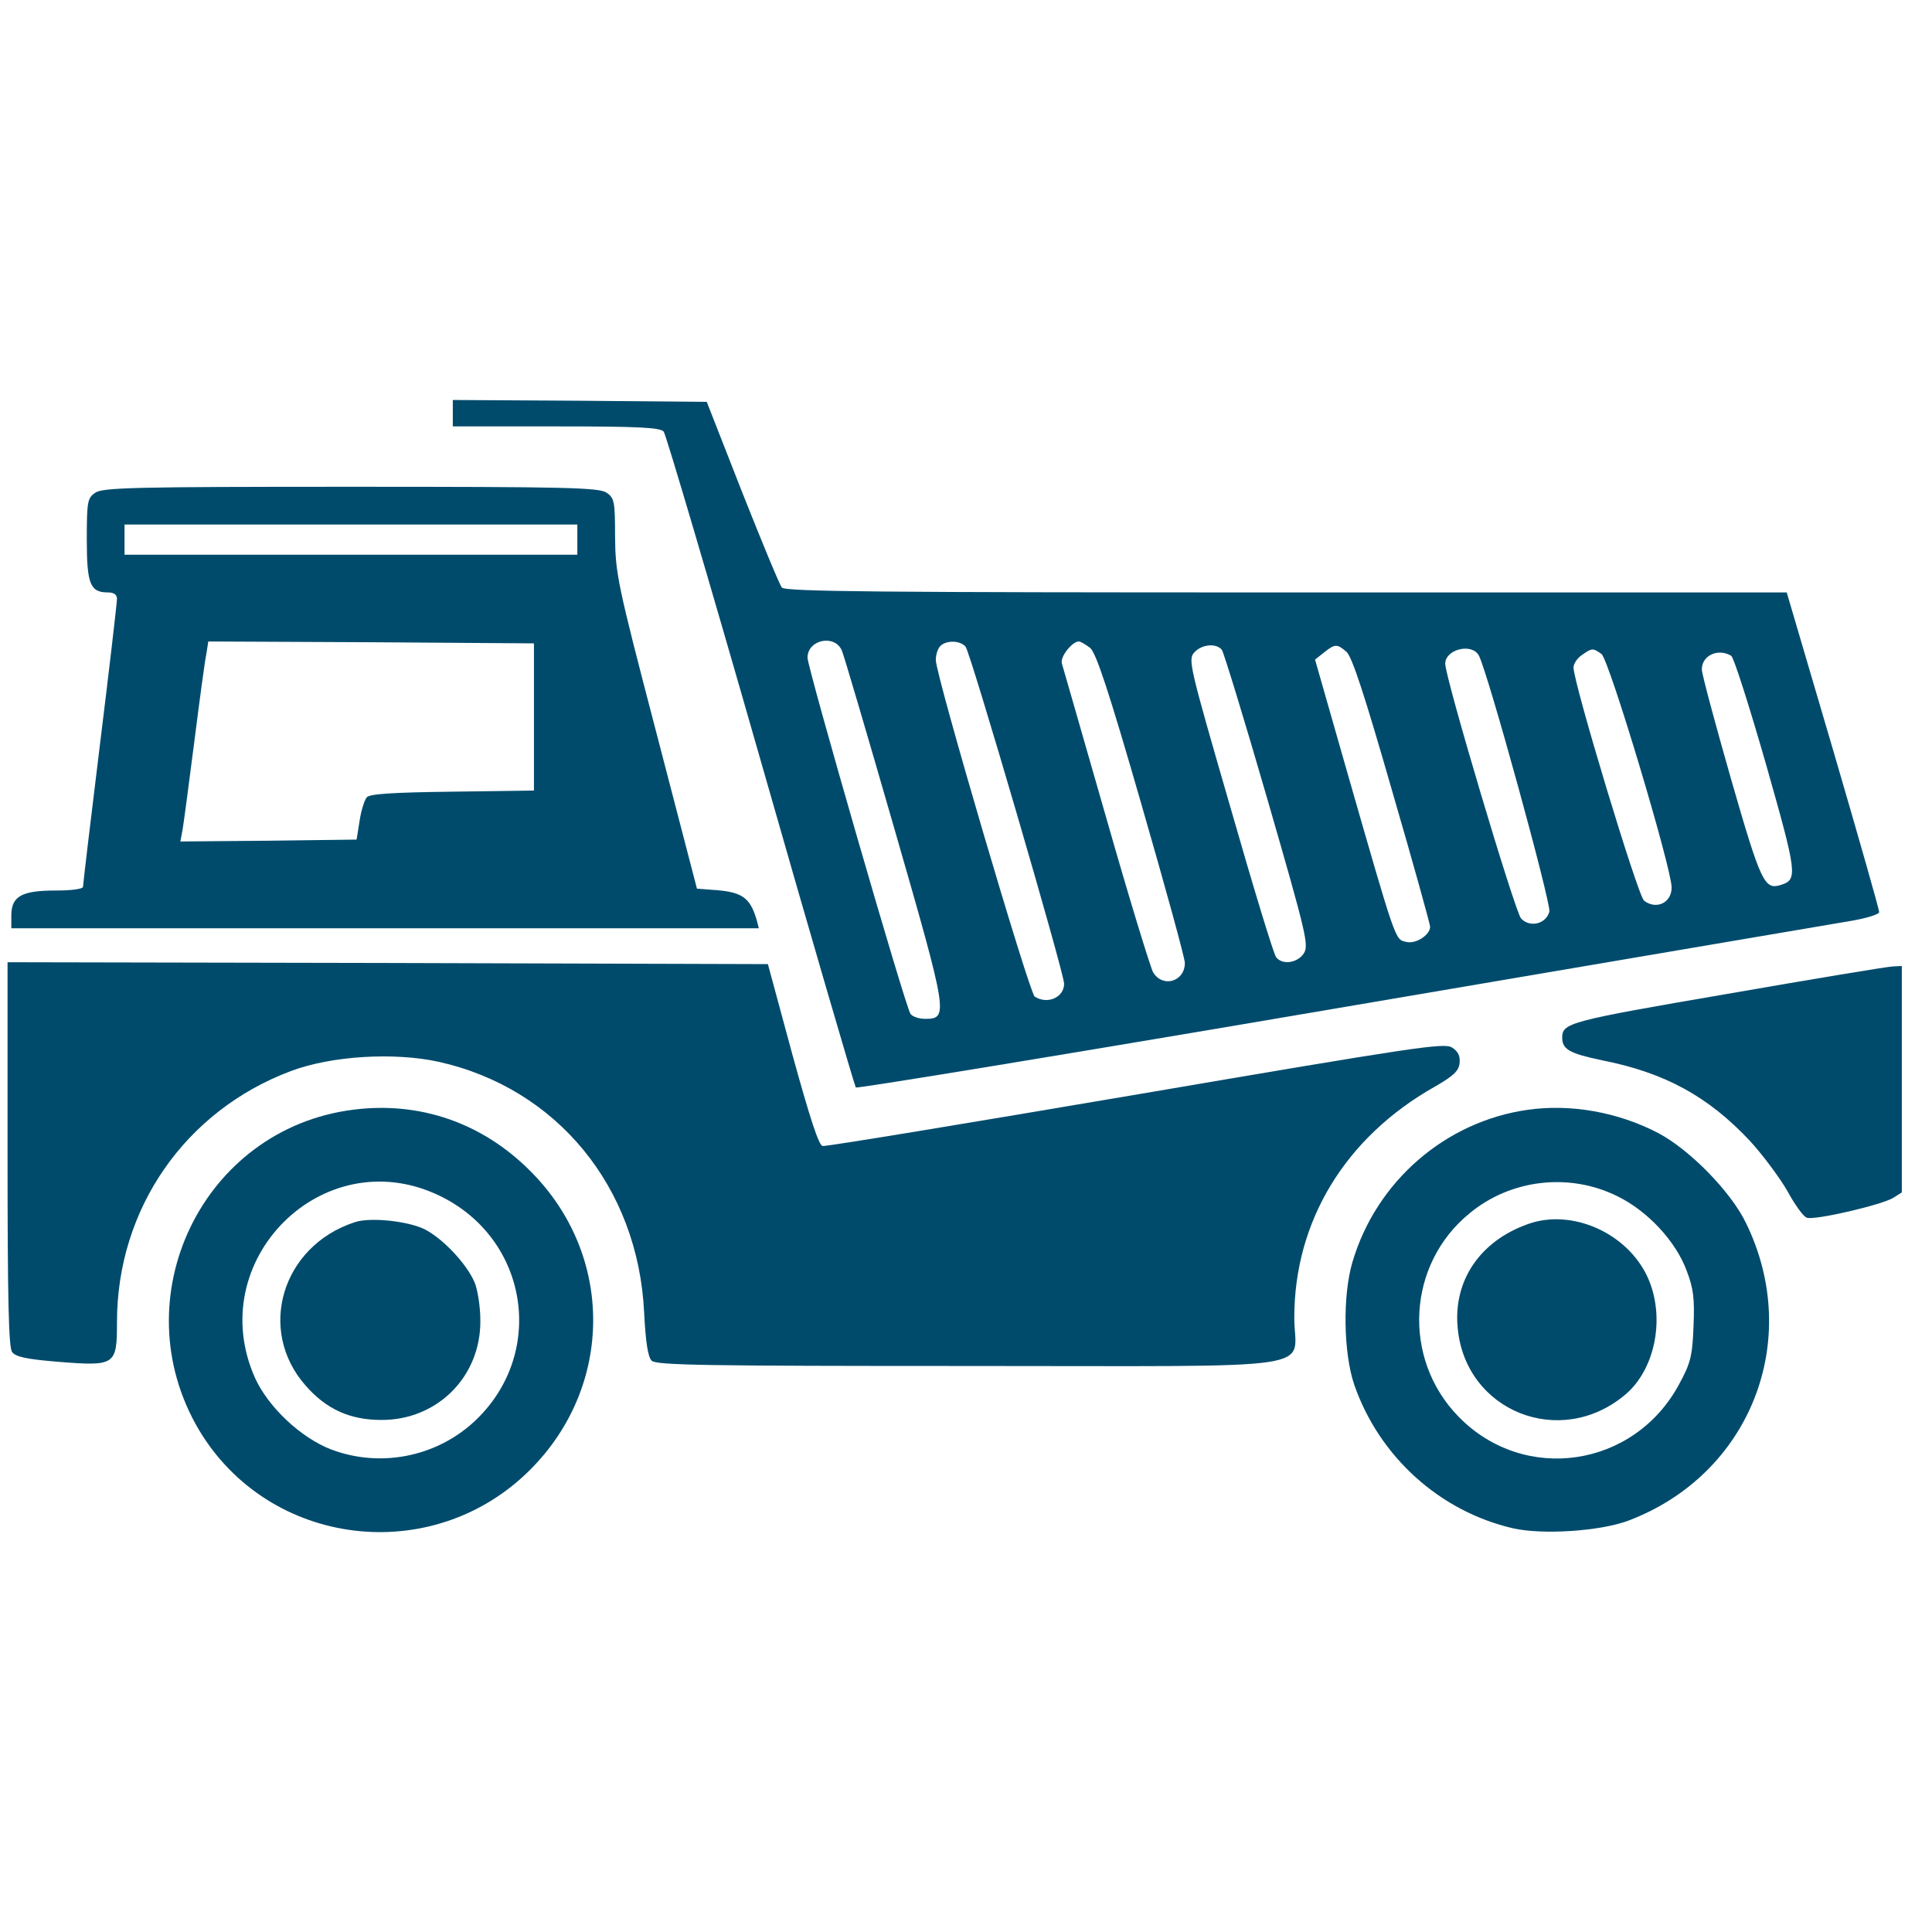
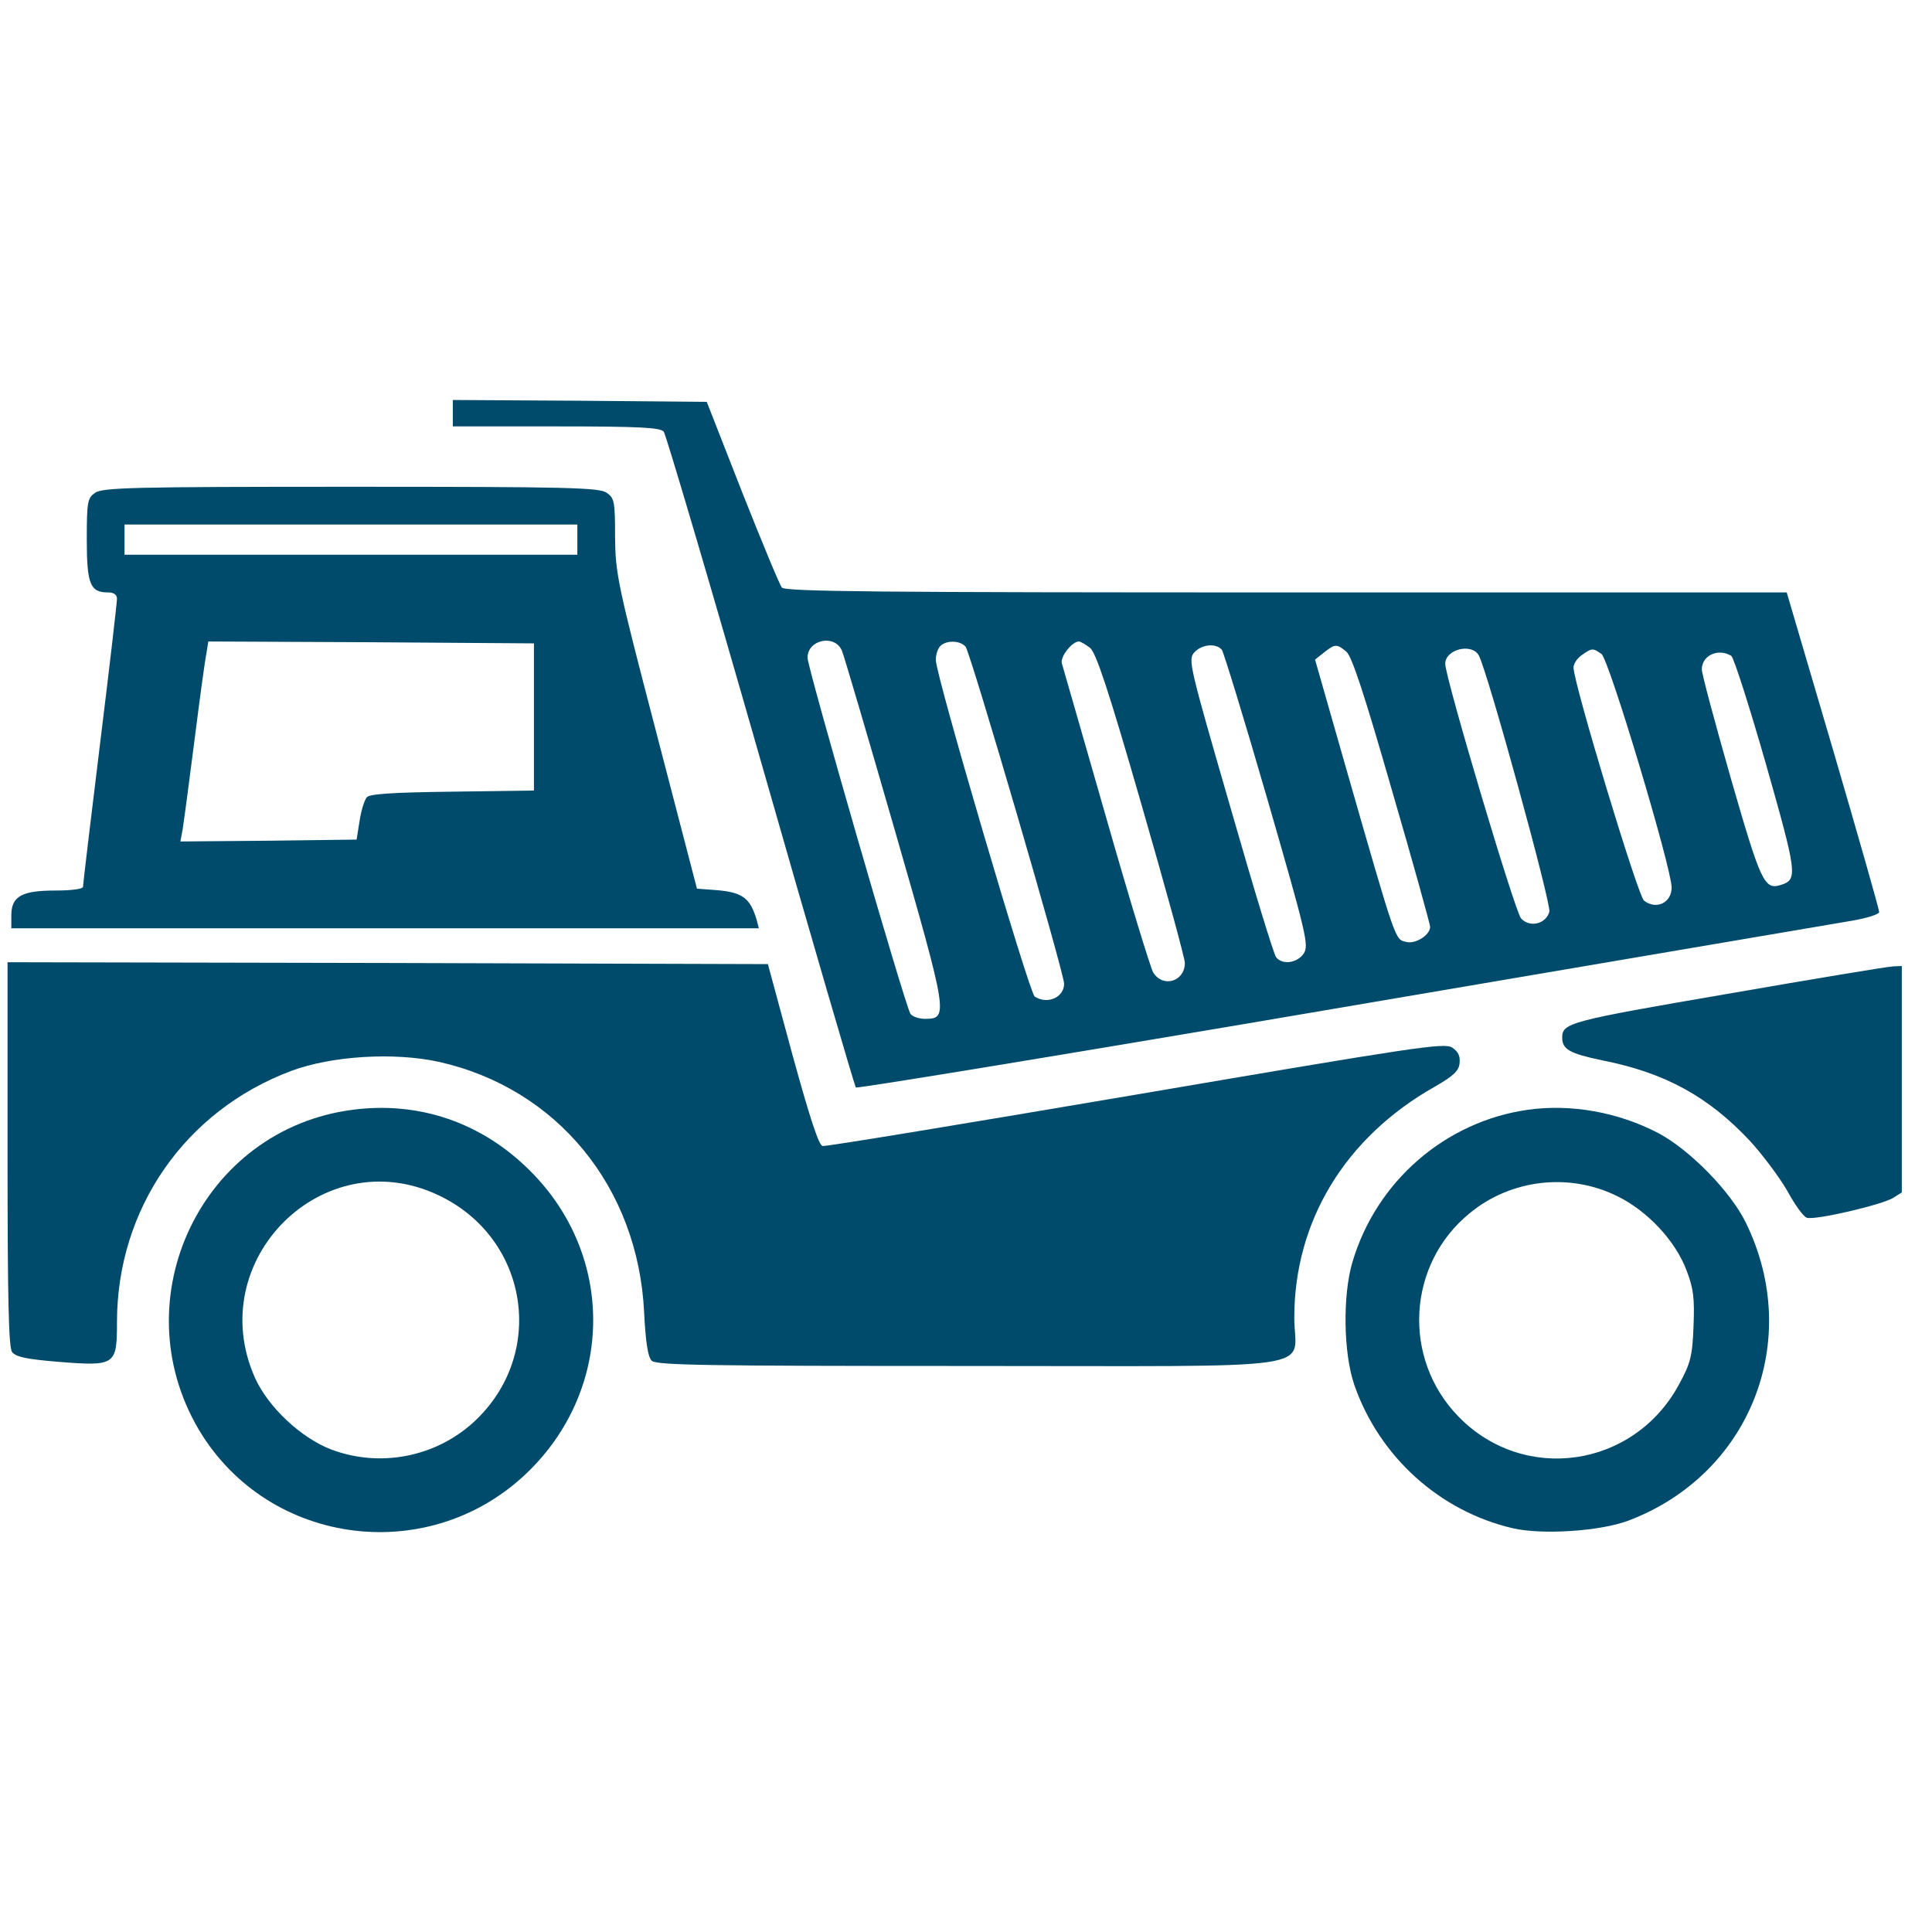
<svg xmlns="http://www.w3.org/2000/svg" version="1.0" width="512pt" height="512pt" viewBox="0 0 512 512" preserveAspectRatio="xMidYMid meet">
  <g transform="translate(0,512) scale(0.1,-0.1)" fill="#004B6C" stroke="none">
    <path d="M1200 4025 l0 -35 274 0 c222 0 276 -3 285 -14 6 -8 122 -400 257 -872 135 -473 249 -862 252 -866 4 -3 583 92 1287 212 704 120 1313 223 1353 230 40 7 72 17 72 23 0 7 -55 200 -122 429 l-123 418 -1326 0 c-1072 0 -1329 2 -1337 13 -6 7 -53 121 -105 252 l-94 240 -336 3 -337 2 0 -35z m1031 -629 c5 -11 68 -225 140 -475 142 -493 143 -501 80 -501 -16 0 -33 6 -38 13 -13 16 -273 917 -273 944 0 48 72 63 91 19z m328 10 c13 -16 261 -864 261 -893 0 -36 -44 -56 -78 -34 -14 9 -262 851 -262 892 0 14 5 30 12 37 16 16 53 15 67 -2z m330 -3 c16 -14 49 -113 136 -415 63 -218 115 -407 115 -420 0 -49 -58 -67 -84 -25 -7 12 -64 198 -125 412 -62 215 -114 398 -117 407 -5 17 27 58 45 58 5 0 18 -8 30 -17z m349 -5 c5 -7 60 -186 121 -397 104 -360 110 -386 96 -408 -17 -25 -56 -31 -73 -10 -6 6 -61 187 -122 400 -108 373 -112 389 -95 408 20 22 58 25 73 7z m330 -5 c15 -13 48 -114 121 -368 56 -192 101 -355 101 -361 0 -22 -39 -47 -64 -40 -29 7 -25 -6 -157 454 l-84 294 24 19 c29 23 34 23 59 2z m351 -10 c24 -45 192 -657 187 -679 -9 -33 -52 -43 -75 -18 -16 17 -201 638 -201 675 0 38 70 56 89 22z m325 4 c20 -14 186 -568 186 -619 0 -40 -40 -60 -73 -35 -16 11 -187 577 -187 618 0 10 10 25 22 33 27 19 29 19 52 3z m344 -5 c7 -5 48 -134 92 -287 82 -289 85 -306 40 -320 -44 -14 -53 4 -133 282 -42 147 -77 277 -77 289 0 37 43 57 78 36z" />
    <path d="M252 3814 c-20 -14 -22 -23 -22 -124 0 -118 9 -140 56 -140 16 0 24 -6 24 -17 0 -10 -20 -183 -45 -385 -25 -203 -45 -372 -45 -378 0 -6 -31 -10 -73 -10 -89 0 -117 -15 -117 -66 l0 -34 991 0 990 0 -6 23 c-18 60 -39 74 -119 79 l-39 3 -108 415 c-103 394 -108 420 -109 517 0 94 -2 103 -22 117 -20 14 -101 16 -678 16 -577 0 -658 -2 -678 -16z m1278 -124 l0 -40 -600 0 -600 0 0 40 0 40 600 0 600 0 0 -40z m-115 -470 l0 -195 -216 -3 c-160 -2 -220 -6 -227 -15 -6 -7 -15 -35 -19 -62 l-8 -50 -234 -3 -233 -2 6 32 c3 18 17 123 31 233 14 110 28 215 32 233 l5 32 432 -2 431 -3 0 -195z" />
    <path d="M20 2062 c0 -391 3 -512 12 -525 10 -13 38 -19 123 -26 151 -12 155 -9 155 105 0 301 181 561 462 666 107 40 273 50 391 24 313 -70 528 -332 544 -664 4 -79 10 -118 20 -128 12 -12 140 -14 839 -14 965 0 864 -15 864 128 0 256 135 478 372 612 49 28 64 42 66 62 2 19 -3 31 -20 42 -21 13 -93 2 -838 -125 -448 -76 -822 -138 -830 -136 -10 1 -34 75 -80 242 l-65 240 -1008 3 -1007 2 0 -508z" />
    <path d="M4577 2486 c-420 -72 -437 -77 -437 -116 0 -31 20 -42 106 -60 167 -33 281 -96 391 -213 34 -37 78 -96 99 -132 20 -37 43 -69 52 -72 19 -8 200 34 230 53 l22 14 0 300 0 300 -22 -1 c-13 0 -211 -33 -441 -73z" />
    <path d="M935 2179 c-399 -51 -614 -499 -408 -848 186 -312 619 -365 878 -106 222 222 223 569 1 791 -128 129 -295 186 -471 163z m226 -226 c241 -113 289 -423 94 -602 -102 -93 -249 -121 -378 -72 -80 31 -166 112 -201 189 -139 311 179 629 485 485z" />
-     <path d="M940 1881 c-193 -63 -260 -286 -130 -433 54 -62 117 -91 200 -91 148 -1 264 114 263 263 0 37 -7 81 -15 101 -22 51 -84 116 -132 141 -44 22 -145 33 -186 19z" />
    <path d="M4049 2179 c-219 -31 -402 -190 -465 -404 -26 -88 -24 -240 5 -325 66 -190 226 -335 420 -380 78 -18 231 -8 306 20 323 122 464 478 312 789 -40 83 -149 194 -232 238 -107 56 -232 78 -346 62z m237 -229 c80 -39 155 -119 184 -198 18 -47 21 -73 18 -147 -3 -79 -8 -98 -38 -153 -119 -222 -411 -265 -585 -86 -150 154 -136 404 30 539 109 90 264 108 391 45z" />
-     <path d="M4049 1876 c-127 -45 -198 -150 -186 -275 20 -221 272 -322 444 -177 81 68 107 208 59 312 -54 117 -201 182 -317 140z" />
  </g>
</svg>